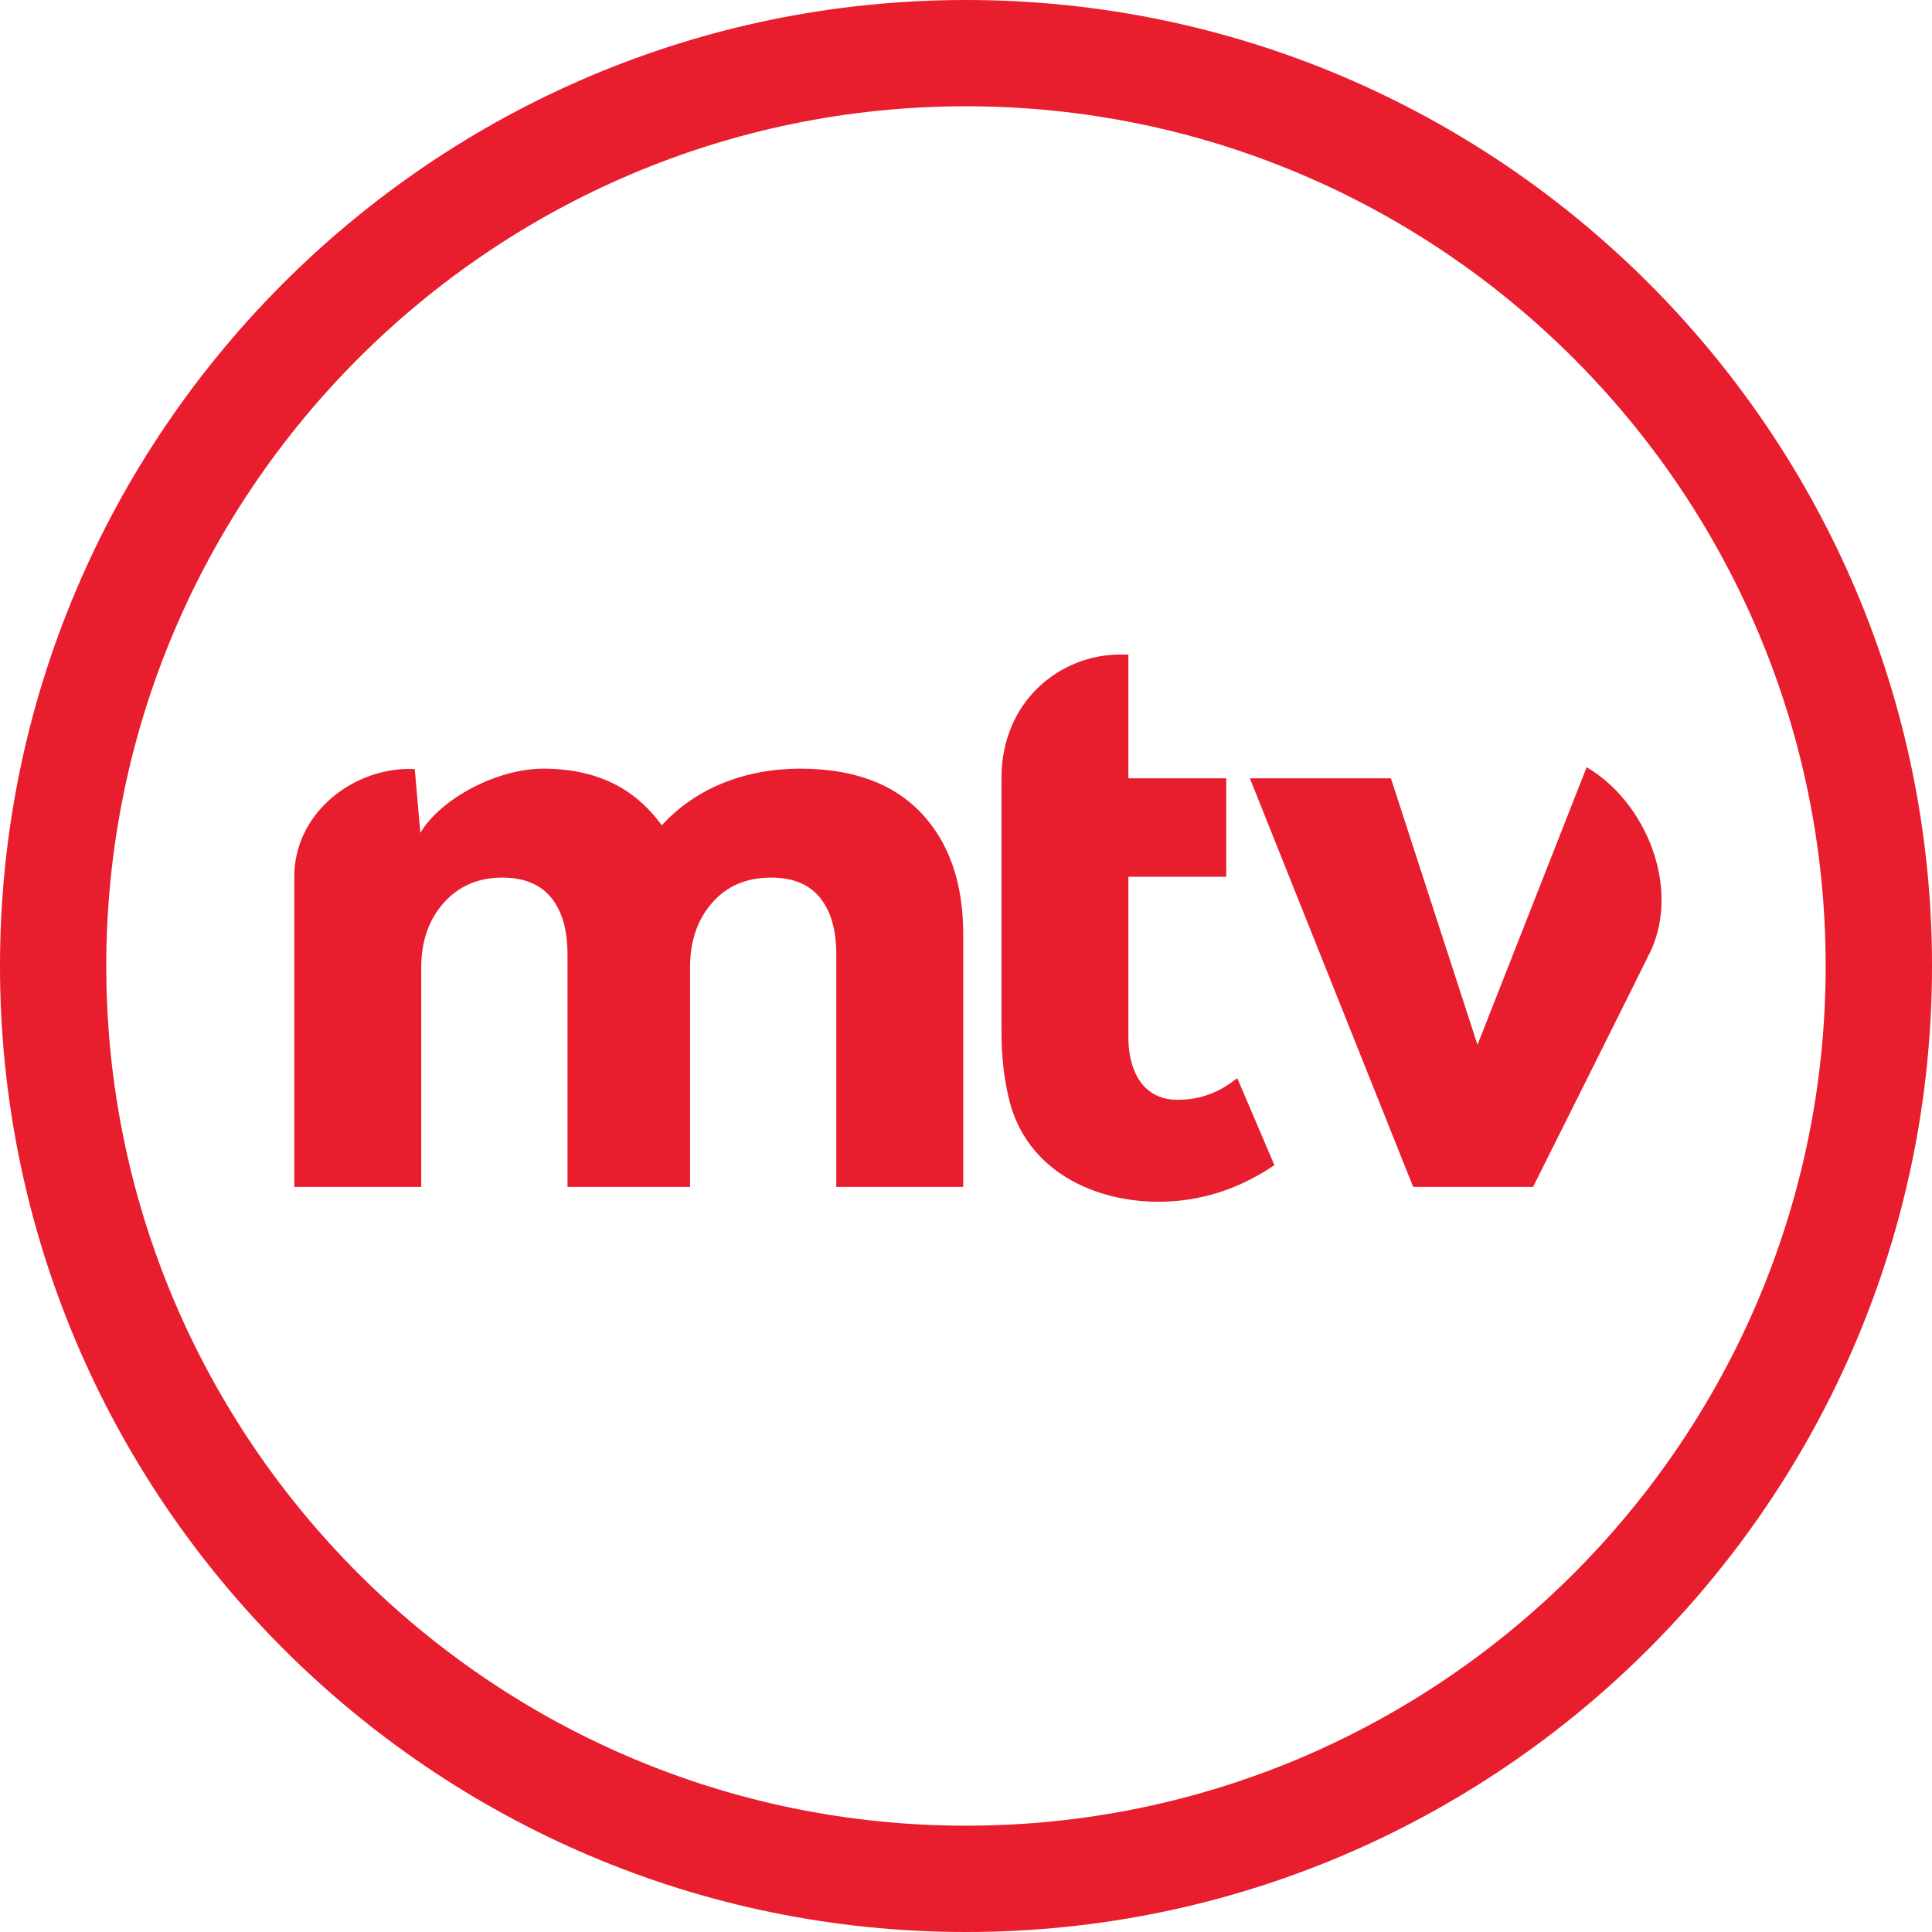
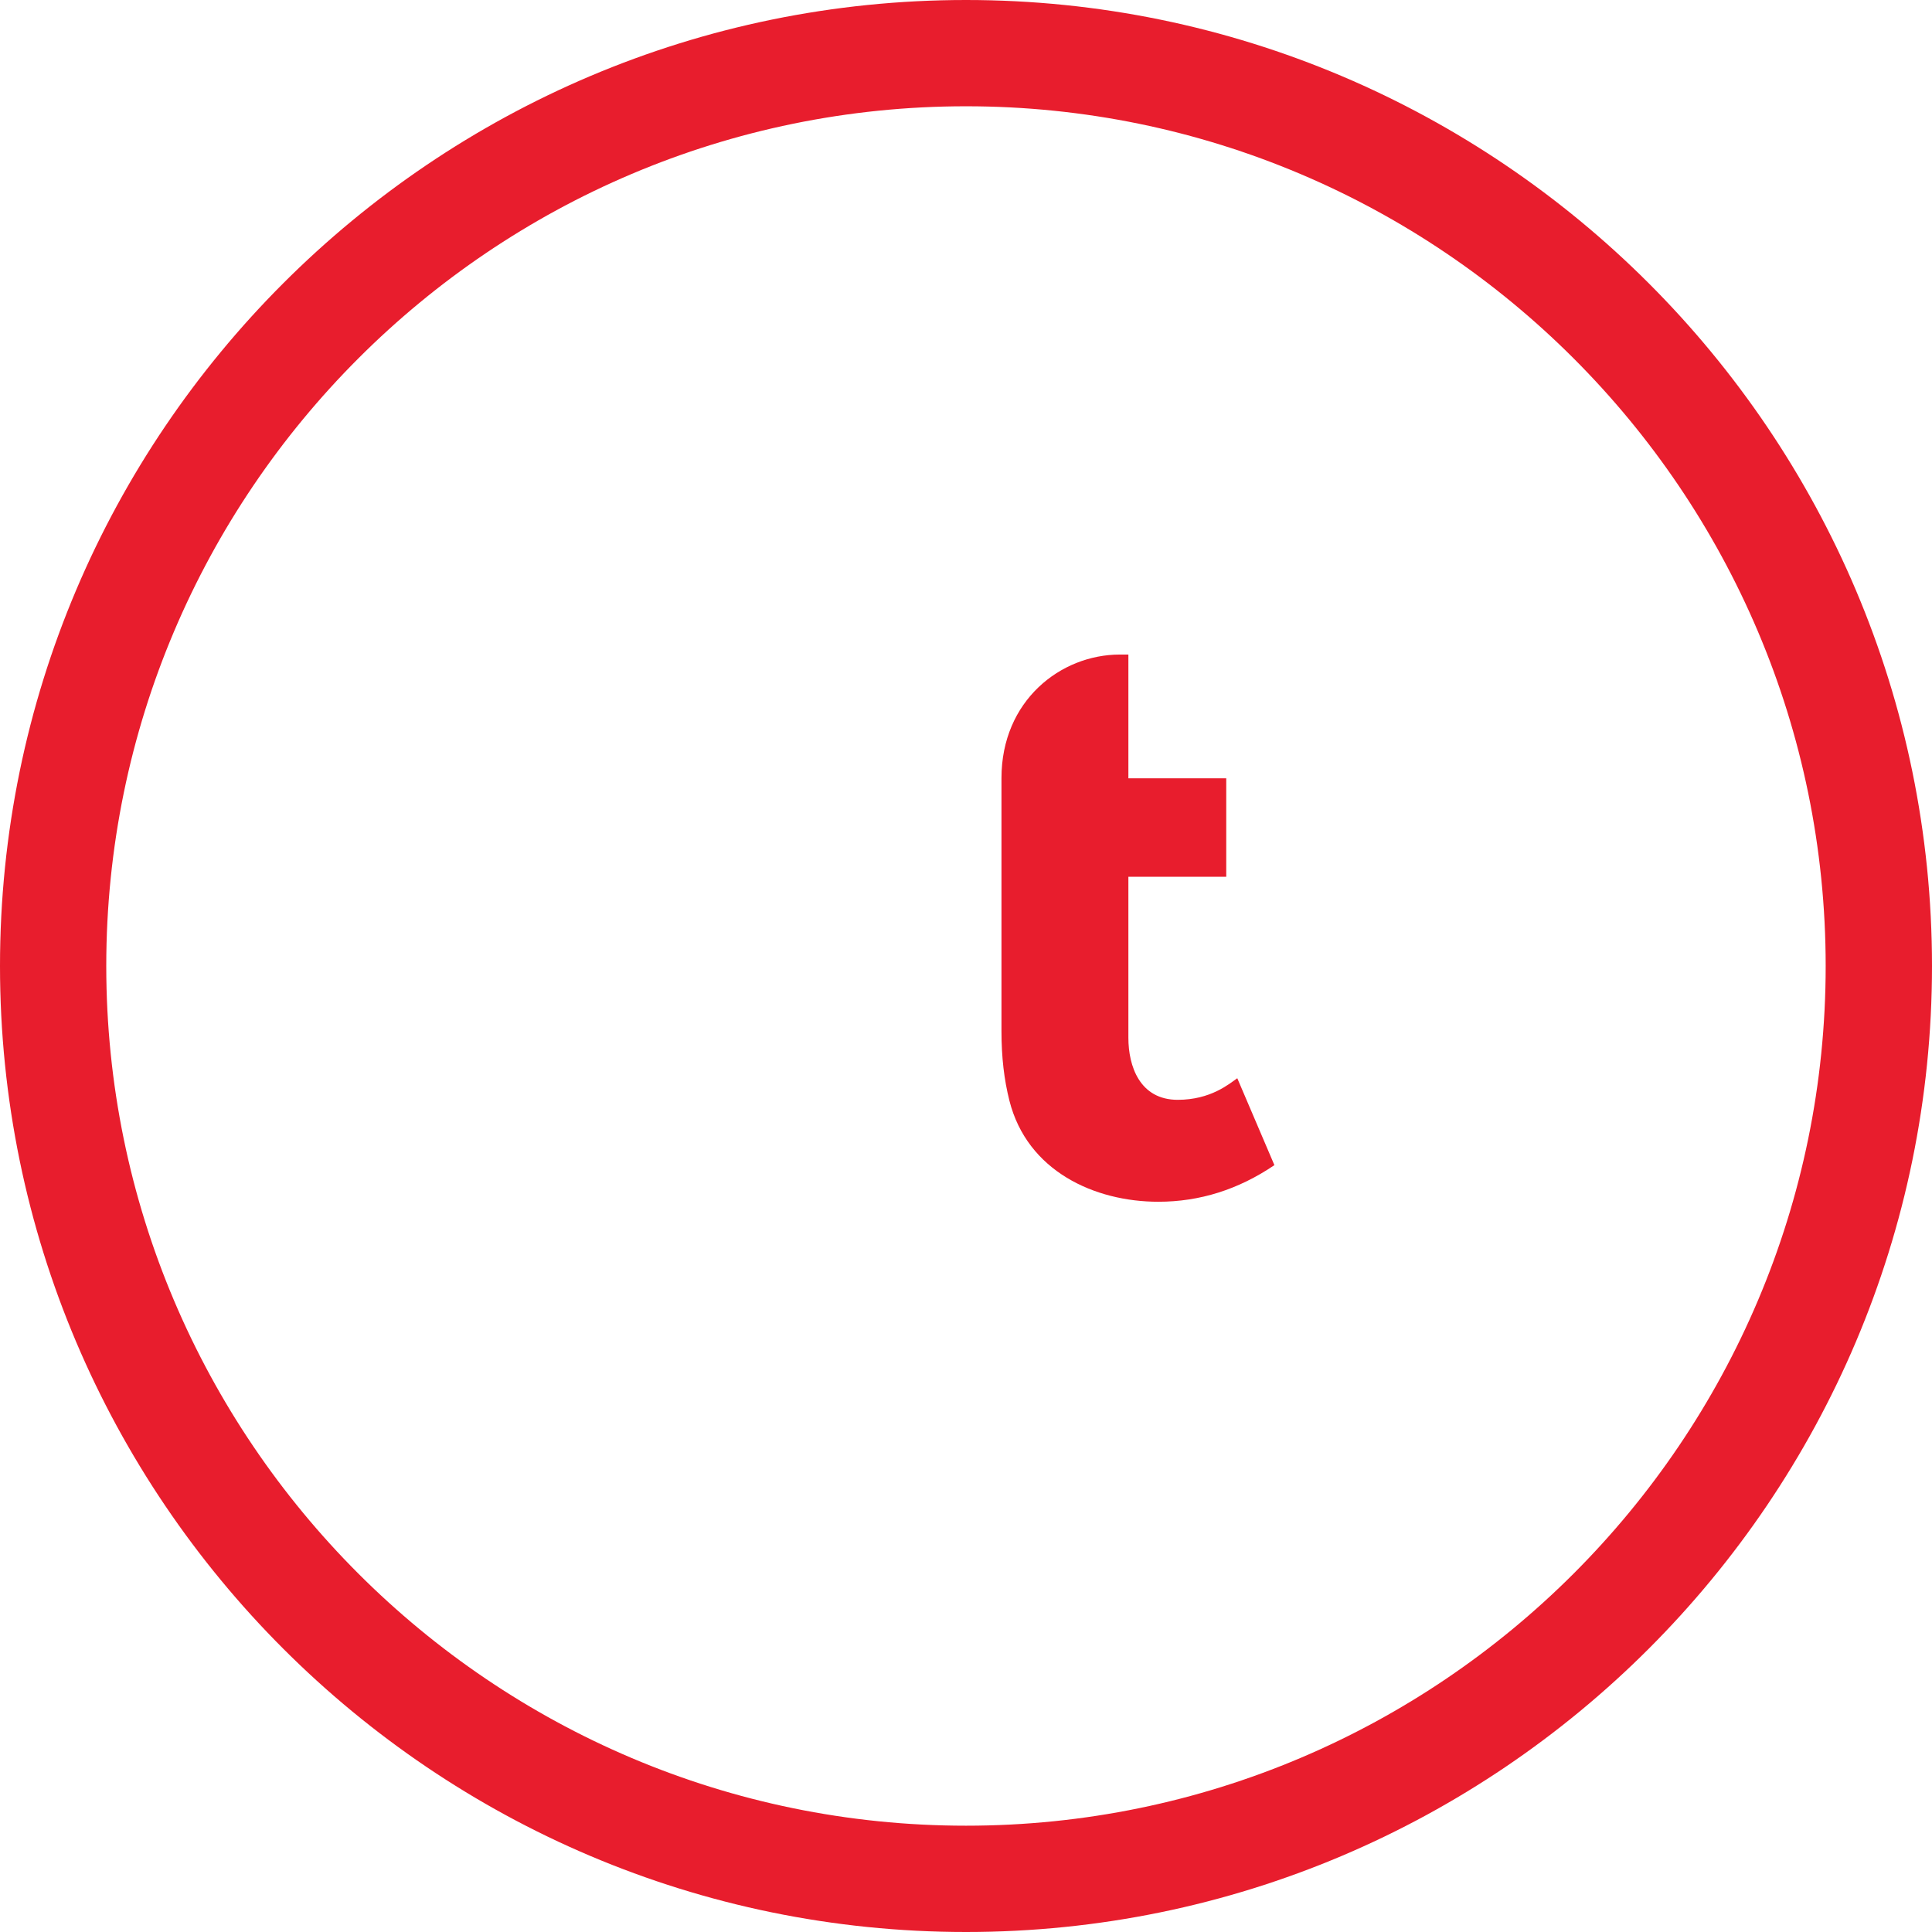
<svg xmlns="http://www.w3.org/2000/svg" version="1.1" id="Layer_1" x="0px" y="0px" width="496.686px" height="496.686px" viewBox="0 0 496.686 496.686" enable-background="new 0 0 496.686 496.686" xml:space="preserve">
-   <path fill="#E81D2D" d="M248.349,0C111.411,0,0,111.407,0,248.341c0,136.936,111.411,248.345,248.349,248.345  c136.921,0,248.337-111.409,248.337-248.345C496.686,111.407,385.27,0,248.349,0z M248.349,469.357  c-121.872,0-221.031-99.142-221.031-221.017c0-121.863,99.159-221.018,221.031-221.018c121.861,0,221.003,99.154,221.003,221.018  C469.352,370.216,370.21,469.357,248.349,469.357z" />
-   <path fill="#E81D2D" d="M407.9,197.237l-28.059,71.361l-22.262-68.512h-36.259l41.988,105.055h30.81  c0,0,29.394-58.743,30.401-60.981C431.788,228.04,423.337,206.336,407.9,197.237z" />
+   <path fill="#E81D2D" d="M248.349,0C111.411,0,0,111.407,0,248.341c0,136.936,111.411,248.345,248.349,248.345  c136.921,0,248.337-111.409,248.337-248.345C496.686,111.407,385.27,0,248.349,0z M248.349,469.357  c-121.872,0-221.031-99.142-221.031-221.017c0-121.863,99.159-221.018,221.031-221.018c121.861,0,221.003,99.154,221.003,221.018  C469.352,370.216,370.21,469.357,248.349,469.357" />
  <path fill="#E81D2D" d="M302.78,282.746c-9.796,0-12.69-8.706-12.69-15.914v-41.436h25.159v-25.31H290.09v-31.811h-2.185  c-15.242,0-30.444,11.862-30.444,31.775v64.994c0,6.796,0.688,12.541,2.04,17.918c4.591,18.153,21.938,25.989,38.29,25.989  c10.65,0,20.588-3.145,29.837-9.412l-9.543-22.345C315.987,278.665,311.225,282.746,302.78,282.746z" />
-   <path fill="#E81D2D" d="M205.708,197.614c-14.373,0-26.954,5.116-35.577,14.562c-5.601-7.723-14.494-14.562-30.523-14.562  c-11.774,0-26.319,7.663-31.545,16.512l-1.44-16.438h-2.149c-14.479,0.383-28.814,11.719-28.814,27.676v79.771h32.631v-56.448  c0-6.713,1.928-12.242,5.772-16.568c3.856-4.327,8.877-6.503,15.071-6.503c5.581,0,9.771,1.729,12.569,5.154  c2.79,3.439,4.192,8.291,4.192,14.567v59.798h31.498v-56.448c0-6.713,1.883-12.242,5.661-16.568  c3.77-4.327,8.832-6.503,15.181-6.503c5.578,0,9.775,1.729,12.561,5.154c2.804,3.439,4.201,8.291,4.201,14.567v59.798h32.634  v-64.961c0-13.129-3.595-23.508-10.767-31.133C229.687,201.429,219.307,197.614,205.708,197.614z" />
</svg>